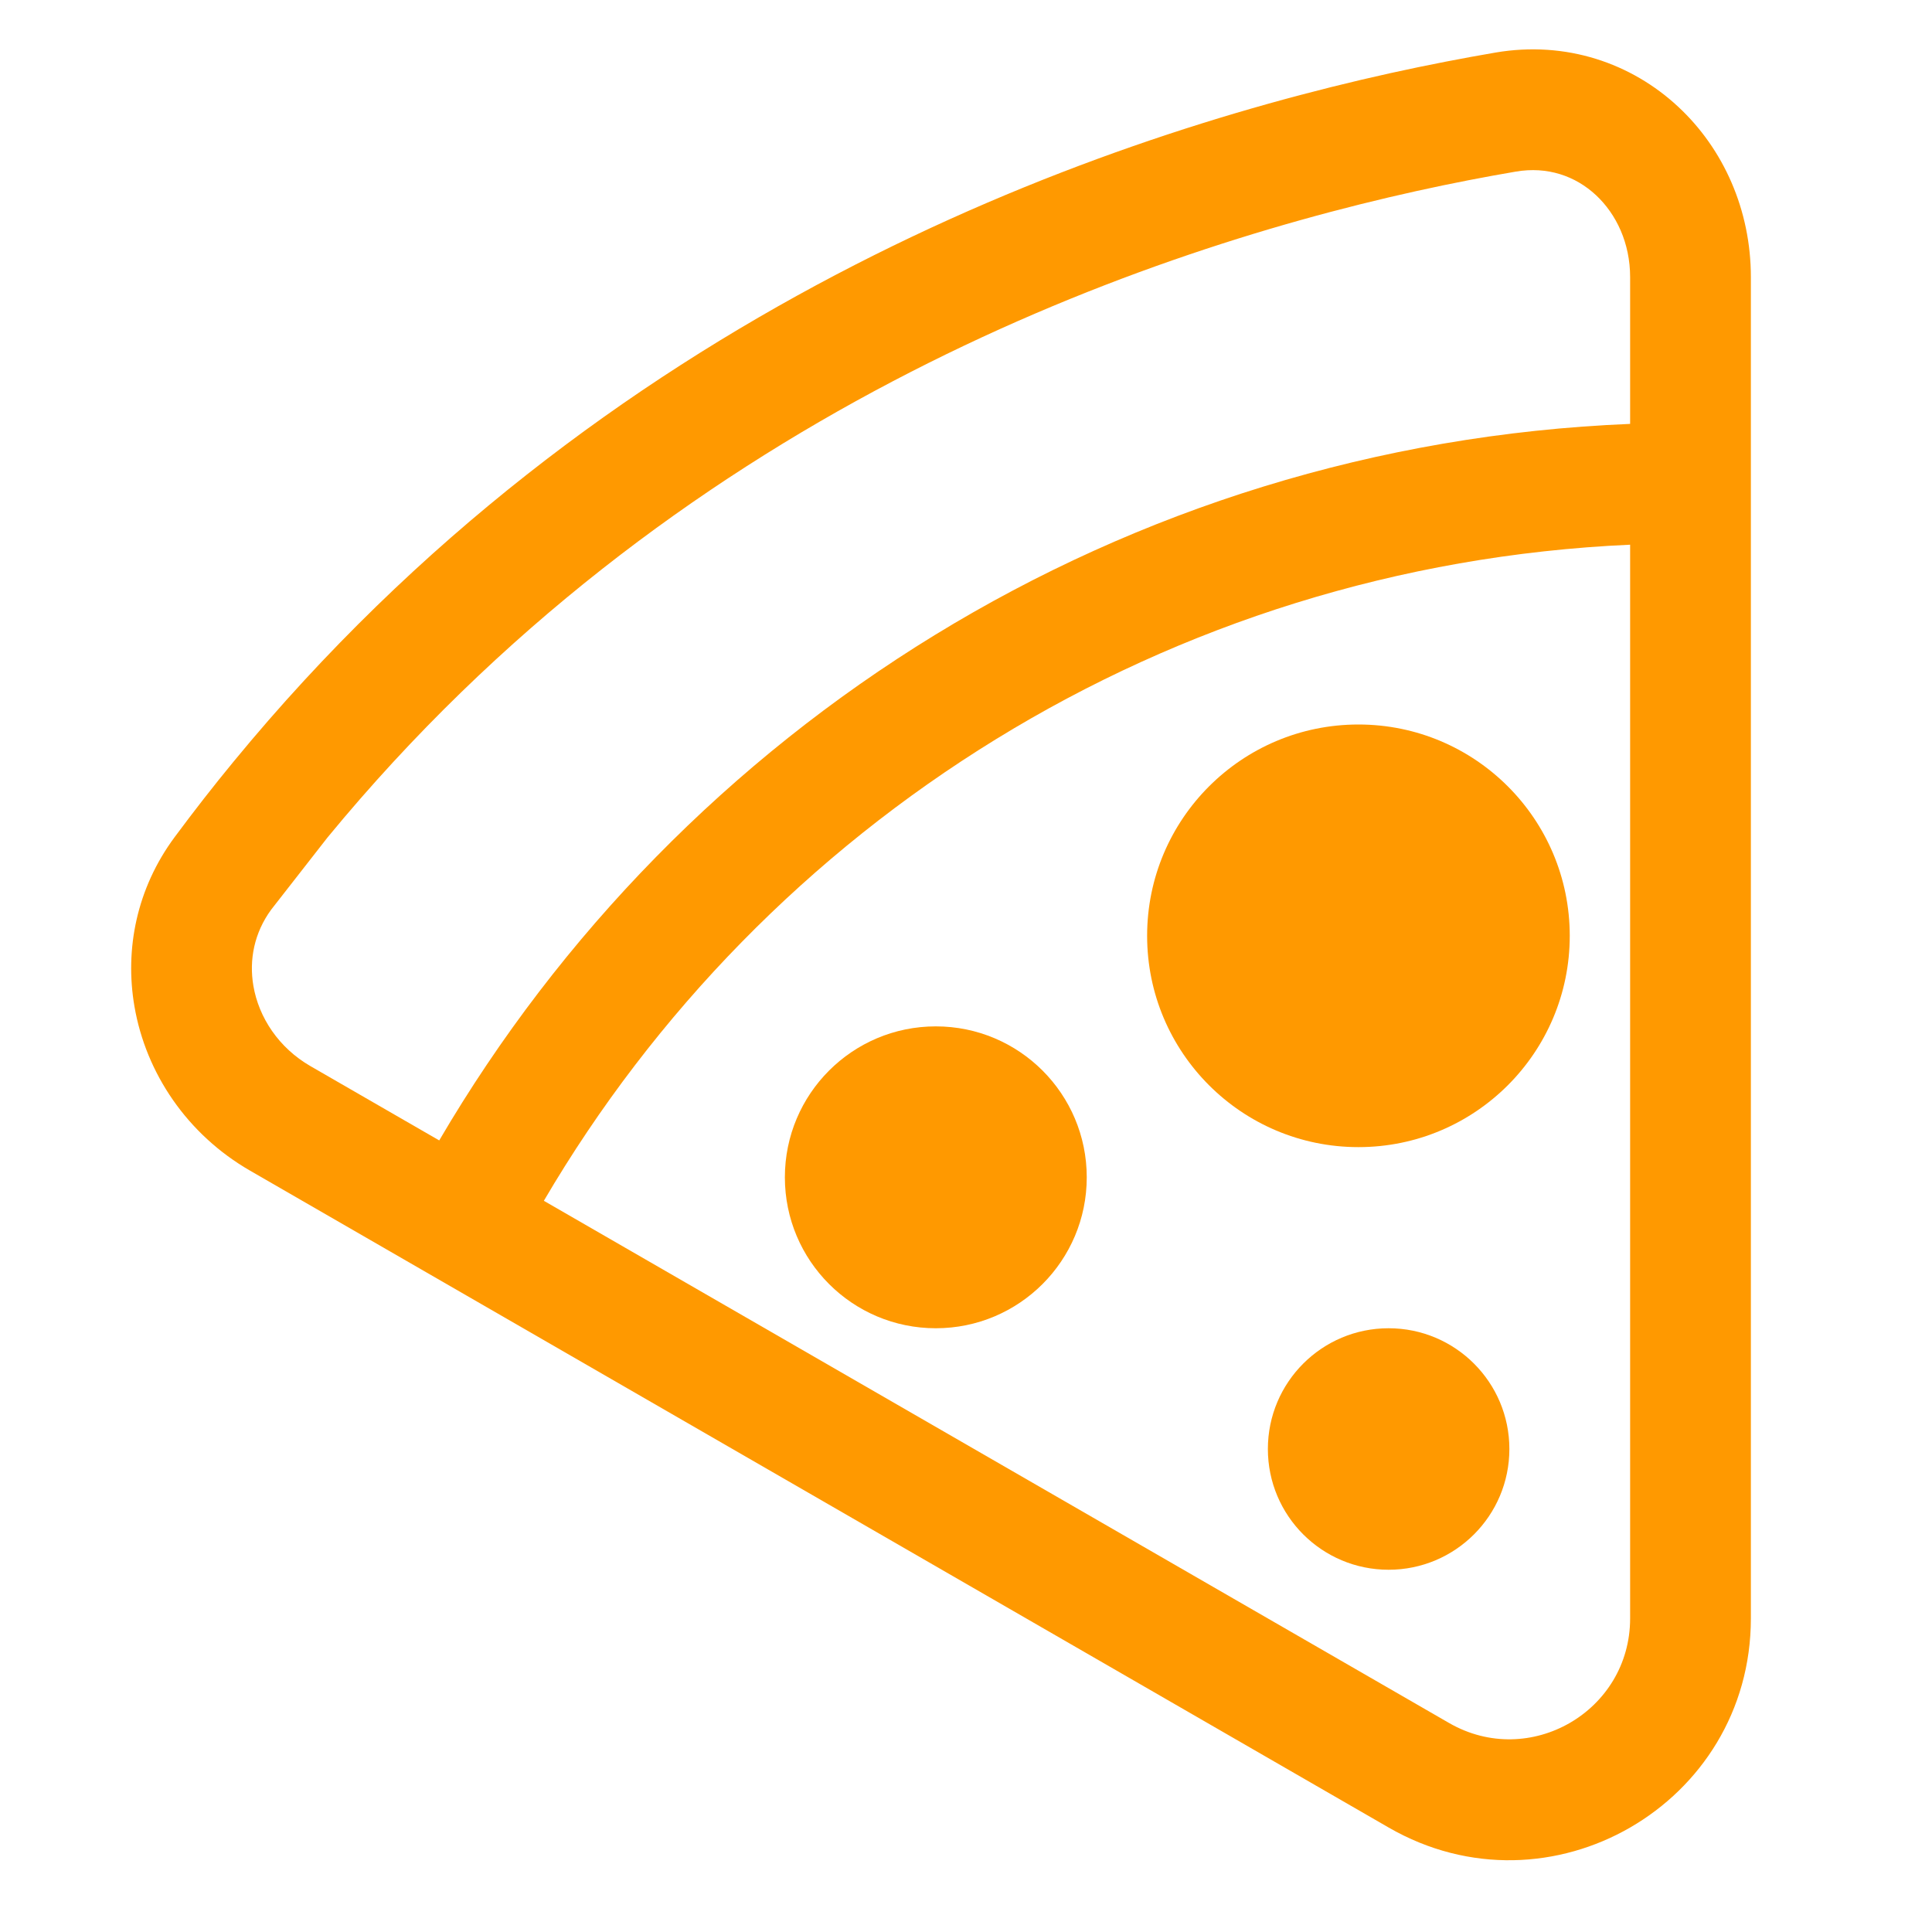
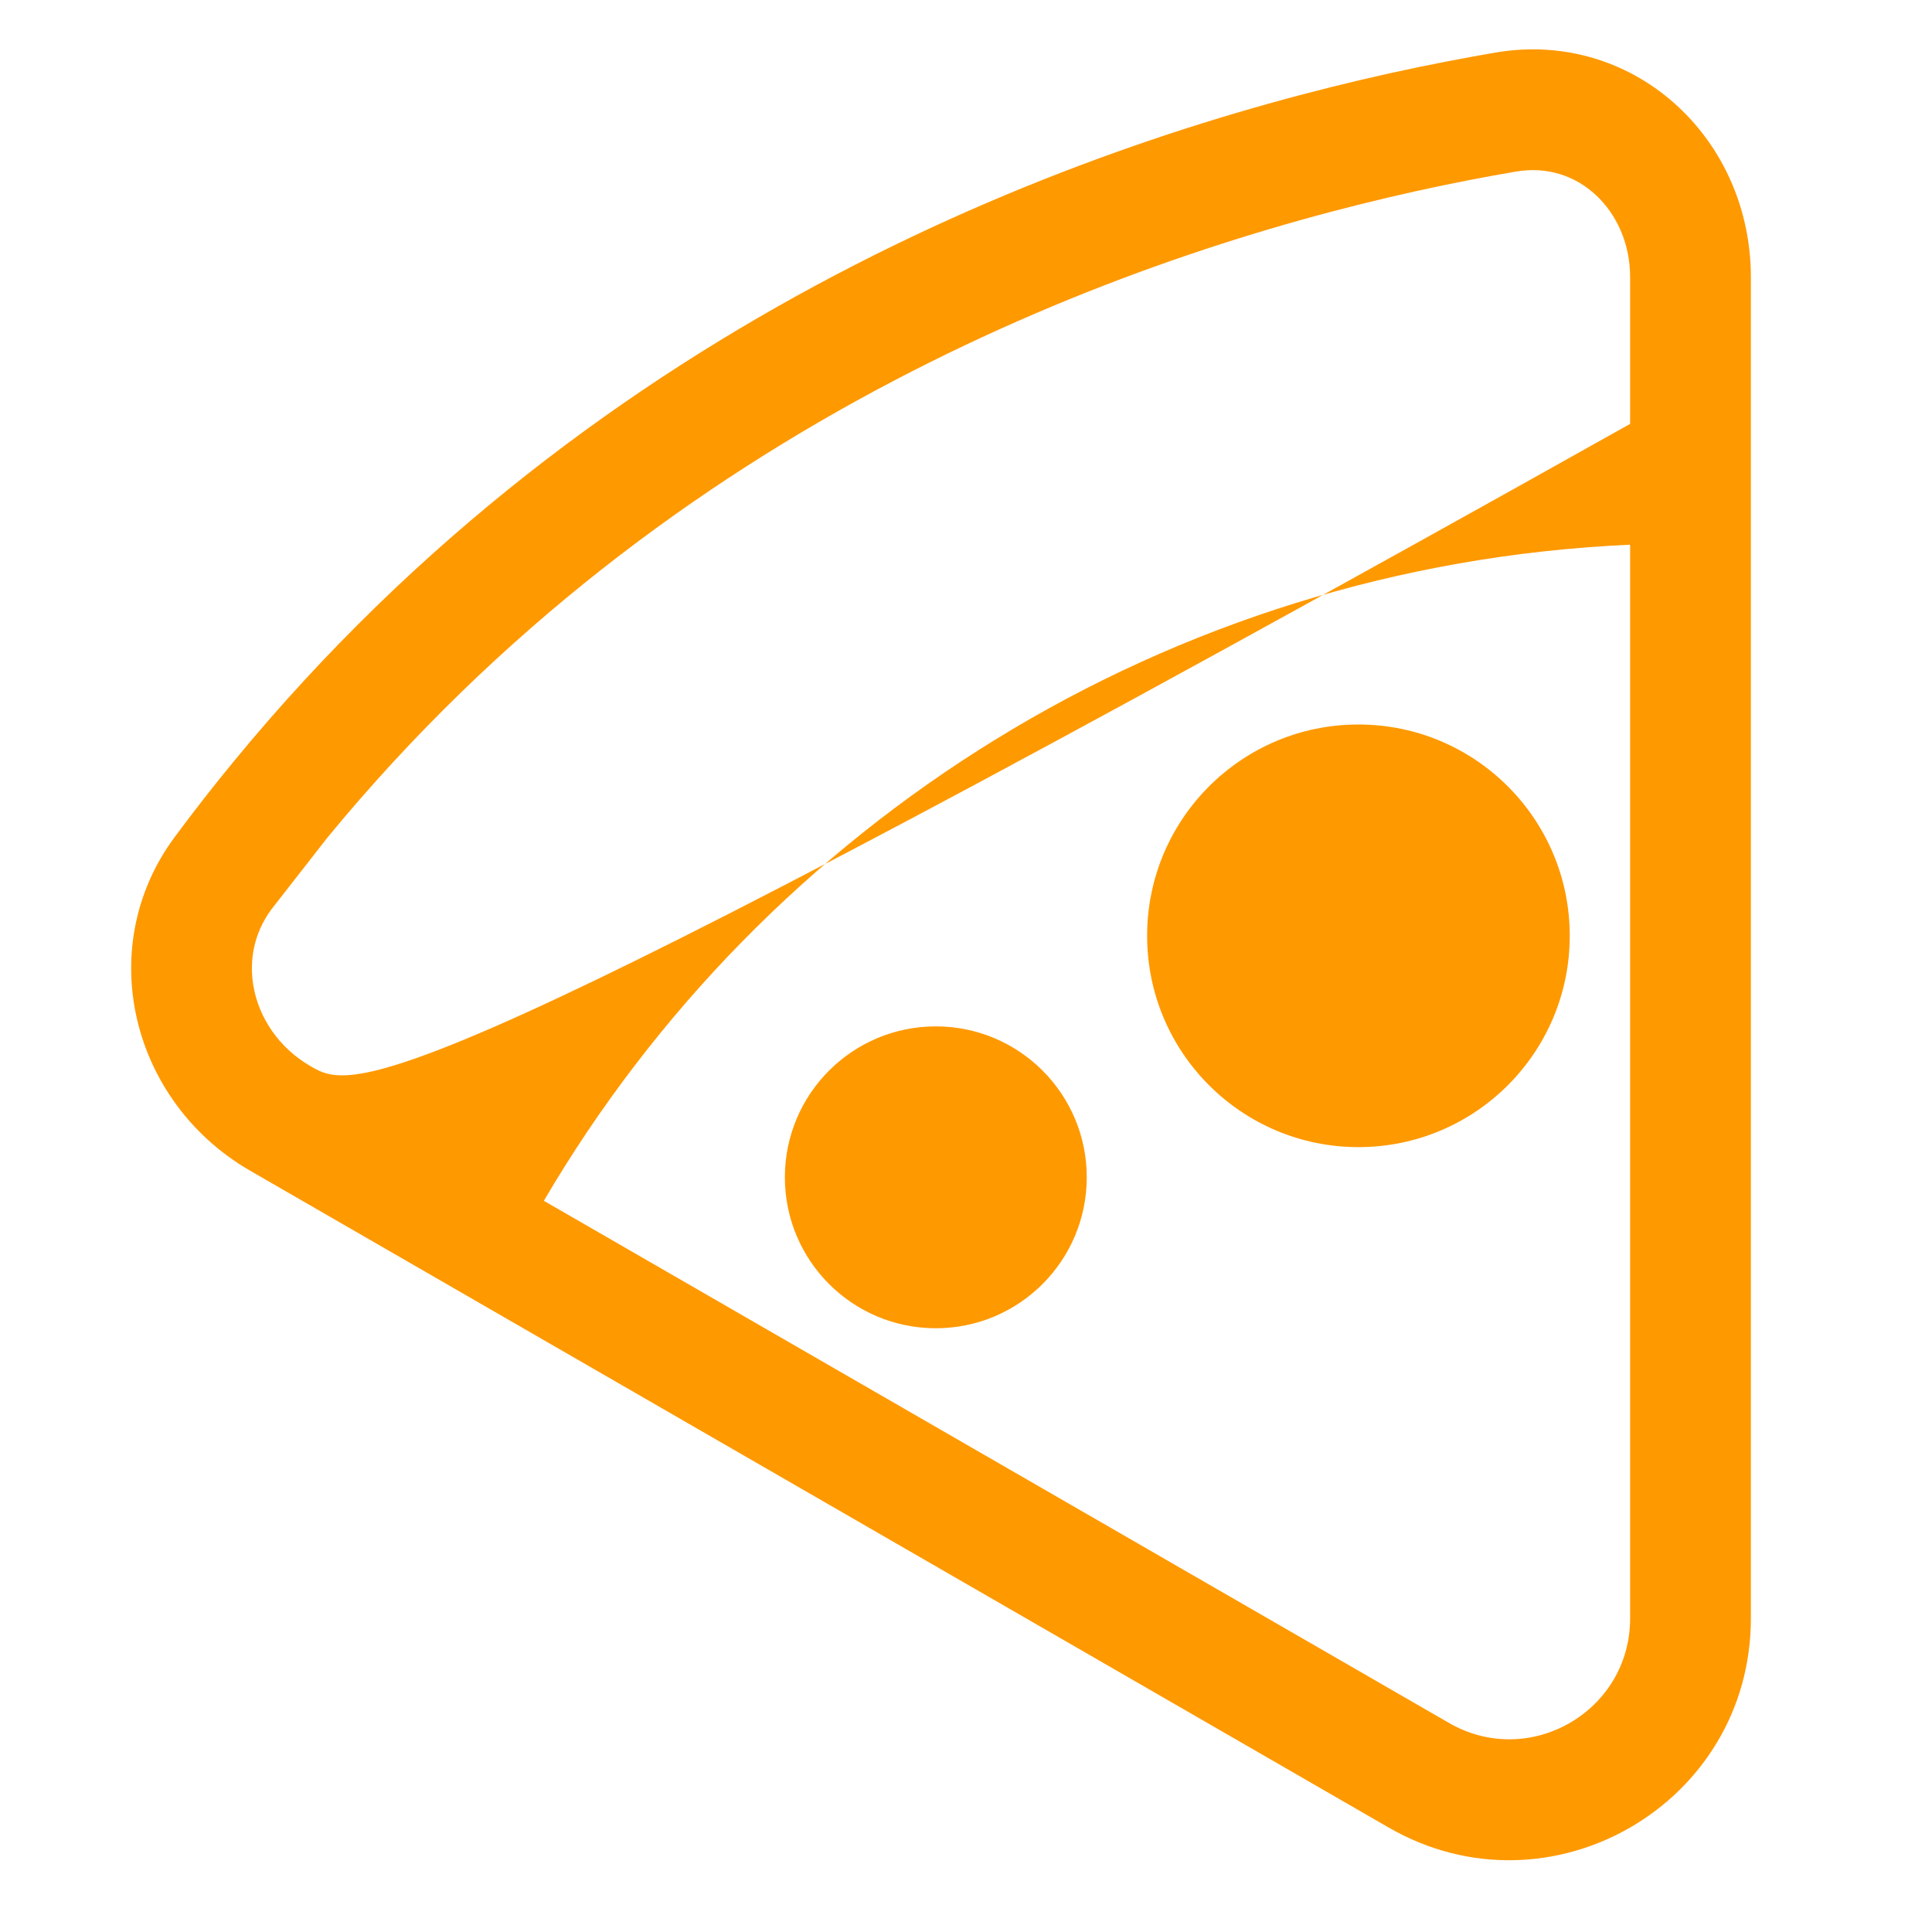
<svg xmlns="http://www.w3.org/2000/svg" viewBox="0 0 32.00 32.00" data-guides="{&quot;vertical&quot;:[],&quot;horizontal&quot;:[]}">
  <defs />
  <path fill="#ff9900" stroke="none" fill-opacity="1" stroke-width="1" stroke-opacity="1" color="rgb(51, 51, 51)" id="tSvg1714733c6ba" title="Path 61" d="M26 15.5C26 17.433 24.433 19 22.5 19C20.567 19 19 17.433 19 15.5C19 13.567 20.567 12 22.5 12C24.433 12 26 13.567 26 15.5Z" />
  <path fill="#ff9900" stroke="none" fill-opacity="1" stroke-width="1" stroke-opacity="1" color="rgb(51, 51, 51)" id="tSvg18dd4b4c614" title="Path 62" d="M18 19.5C18 20.881 16.881 22 15.5 22C14.119 22 13 20.881 13 19.5C13 18.119 14.119 17 15.5 17C16.881 17 18 18.119 18 19.5Z" />
-   <path fill="#ff9900" stroke="none" fill-opacity="1" stroke-width="1" stroke-opacity="1" color="rgb(51, 51, 51)" id="tSvge1efc22733" title="Path 63" d="M25 24C25 25.105 24.104 26 23 26C21.895 26 21 25.105 21 24C21 22.895 21.895 22 23 22C24.104 22 25 22.895 25 24Z" />
-   <path fill="#ff9900" stroke="none" fill-opacity="1" stroke-width="1" stroke-opacity="1" color="rgb(51, 51, 51)" id="tSvg18e3f0de4f8" title="Path 64" d="M27.796 1.768C27.021 1.046 25.938 0.672 24.773 0.87C24.242 0.961 23.657 1.073 23.027 1.212C17.985 2.328 9.96 5.204 3.871 12.612C3.538 13.016 3.212 13.434 2.892 13.866C2.262 14.716 2.064 15.726 2.227 16.67C2.417 17.775 3.099 18.789 4.144 19.391C10.43 23.018 16.715 26.644 23.001 30.27C25.668 31.809 29 29.884 29 26.806C29 19.4 29 11.995 29 4.59C29 3.48 28.548 2.467 27.796 1.768ZM5.424 13.872C11.12 6.949 18.655 4.228 23.459 3.165C24.056 3.033 24.608 2.927 25.108 2.842C25.631 2.753 26.093 2.915 26.434 3.232C26.772 3.547 27 4.027 27 4.59C27 5.4 27 6.21 27 7.021C18.582 7.365 11.283 12.046 7.275 18.889C6.564 18.479 5.854 18.069 5.143 17.659C4.616 17.355 4.287 16.853 4.197 16.33C4.123 15.897 4.211 15.45 4.492 15.066C4.803 14.668 5.113 14.27 5.424 13.872ZM27 9.022C27 14.95 27 20.878 27 26.806C27 28.345 25.334 29.307 24.001 28.538C19.003 25.655 14.005 22.772 9.008 19.889C12.669 13.644 19.323 9.366 27 9.022Z" />
+   <path fill="#ff9900" stroke="none" fill-opacity="1" stroke-width="1" stroke-opacity="1" color="rgb(51, 51, 51)" id="tSvg18e3f0de4f8" title="Path 64" d="M27.796 1.768C27.021 1.046 25.938 0.672 24.773 0.87C24.242 0.961 23.657 1.073 23.027 1.212C17.985 2.328 9.96 5.204 3.871 12.612C3.538 13.016 3.212 13.434 2.892 13.866C2.262 14.716 2.064 15.726 2.227 16.67C2.417 17.775 3.099 18.789 4.144 19.391C10.43 23.018 16.715 26.644 23.001 30.27C25.668 31.809 29 29.884 29 26.806C29 19.4 29 11.995 29 4.59C29 3.48 28.548 2.467 27.796 1.768ZM5.424 13.872C11.12 6.949 18.655 4.228 23.459 3.165C24.056 3.033 24.608 2.927 25.108 2.842C25.631 2.753 26.093 2.915 26.434 3.232C26.772 3.547 27 4.027 27 4.59C27 5.4 27 6.21 27 7.021C6.564 18.479 5.854 18.069 5.143 17.659C4.616 17.355 4.287 16.853 4.197 16.33C4.123 15.897 4.211 15.45 4.492 15.066C4.803 14.668 5.113 14.27 5.424 13.872ZM27 9.022C27 14.95 27 20.878 27 26.806C27 28.345 25.334 29.307 24.001 28.538C19.003 25.655 14.005 22.772 9.008 19.889C12.669 13.644 19.323 9.366 27 9.022Z" />
</svg>